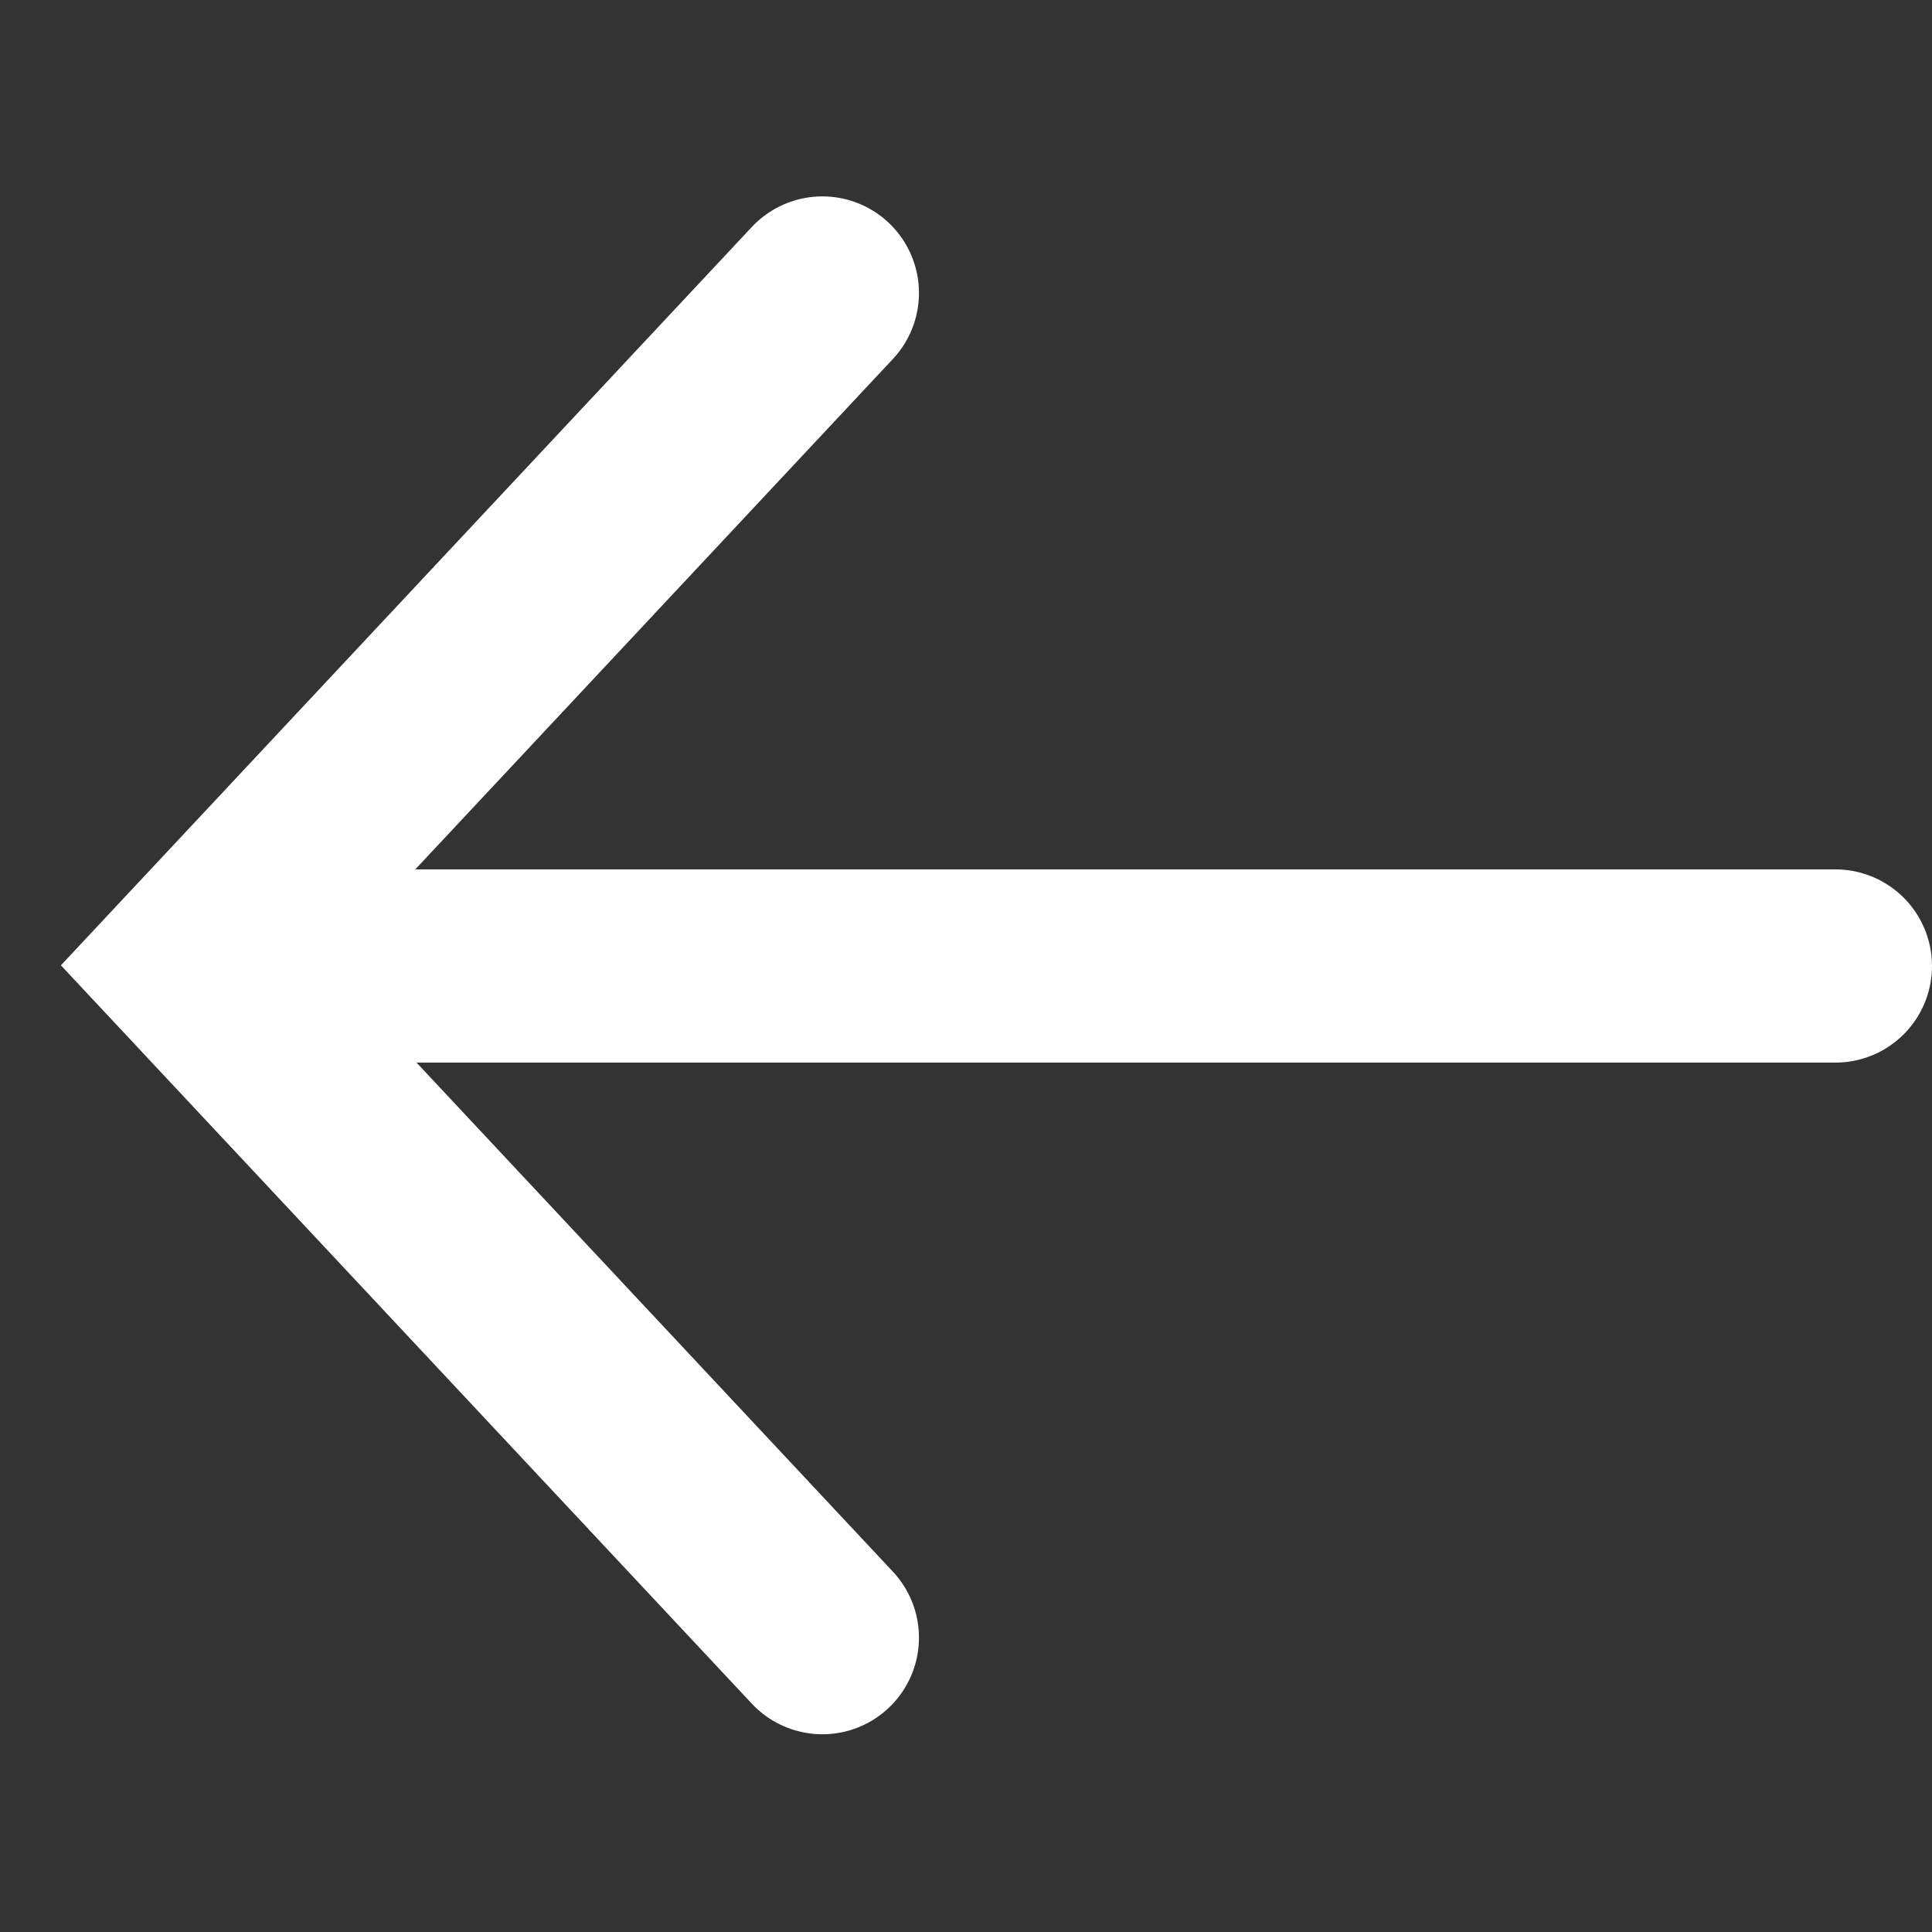
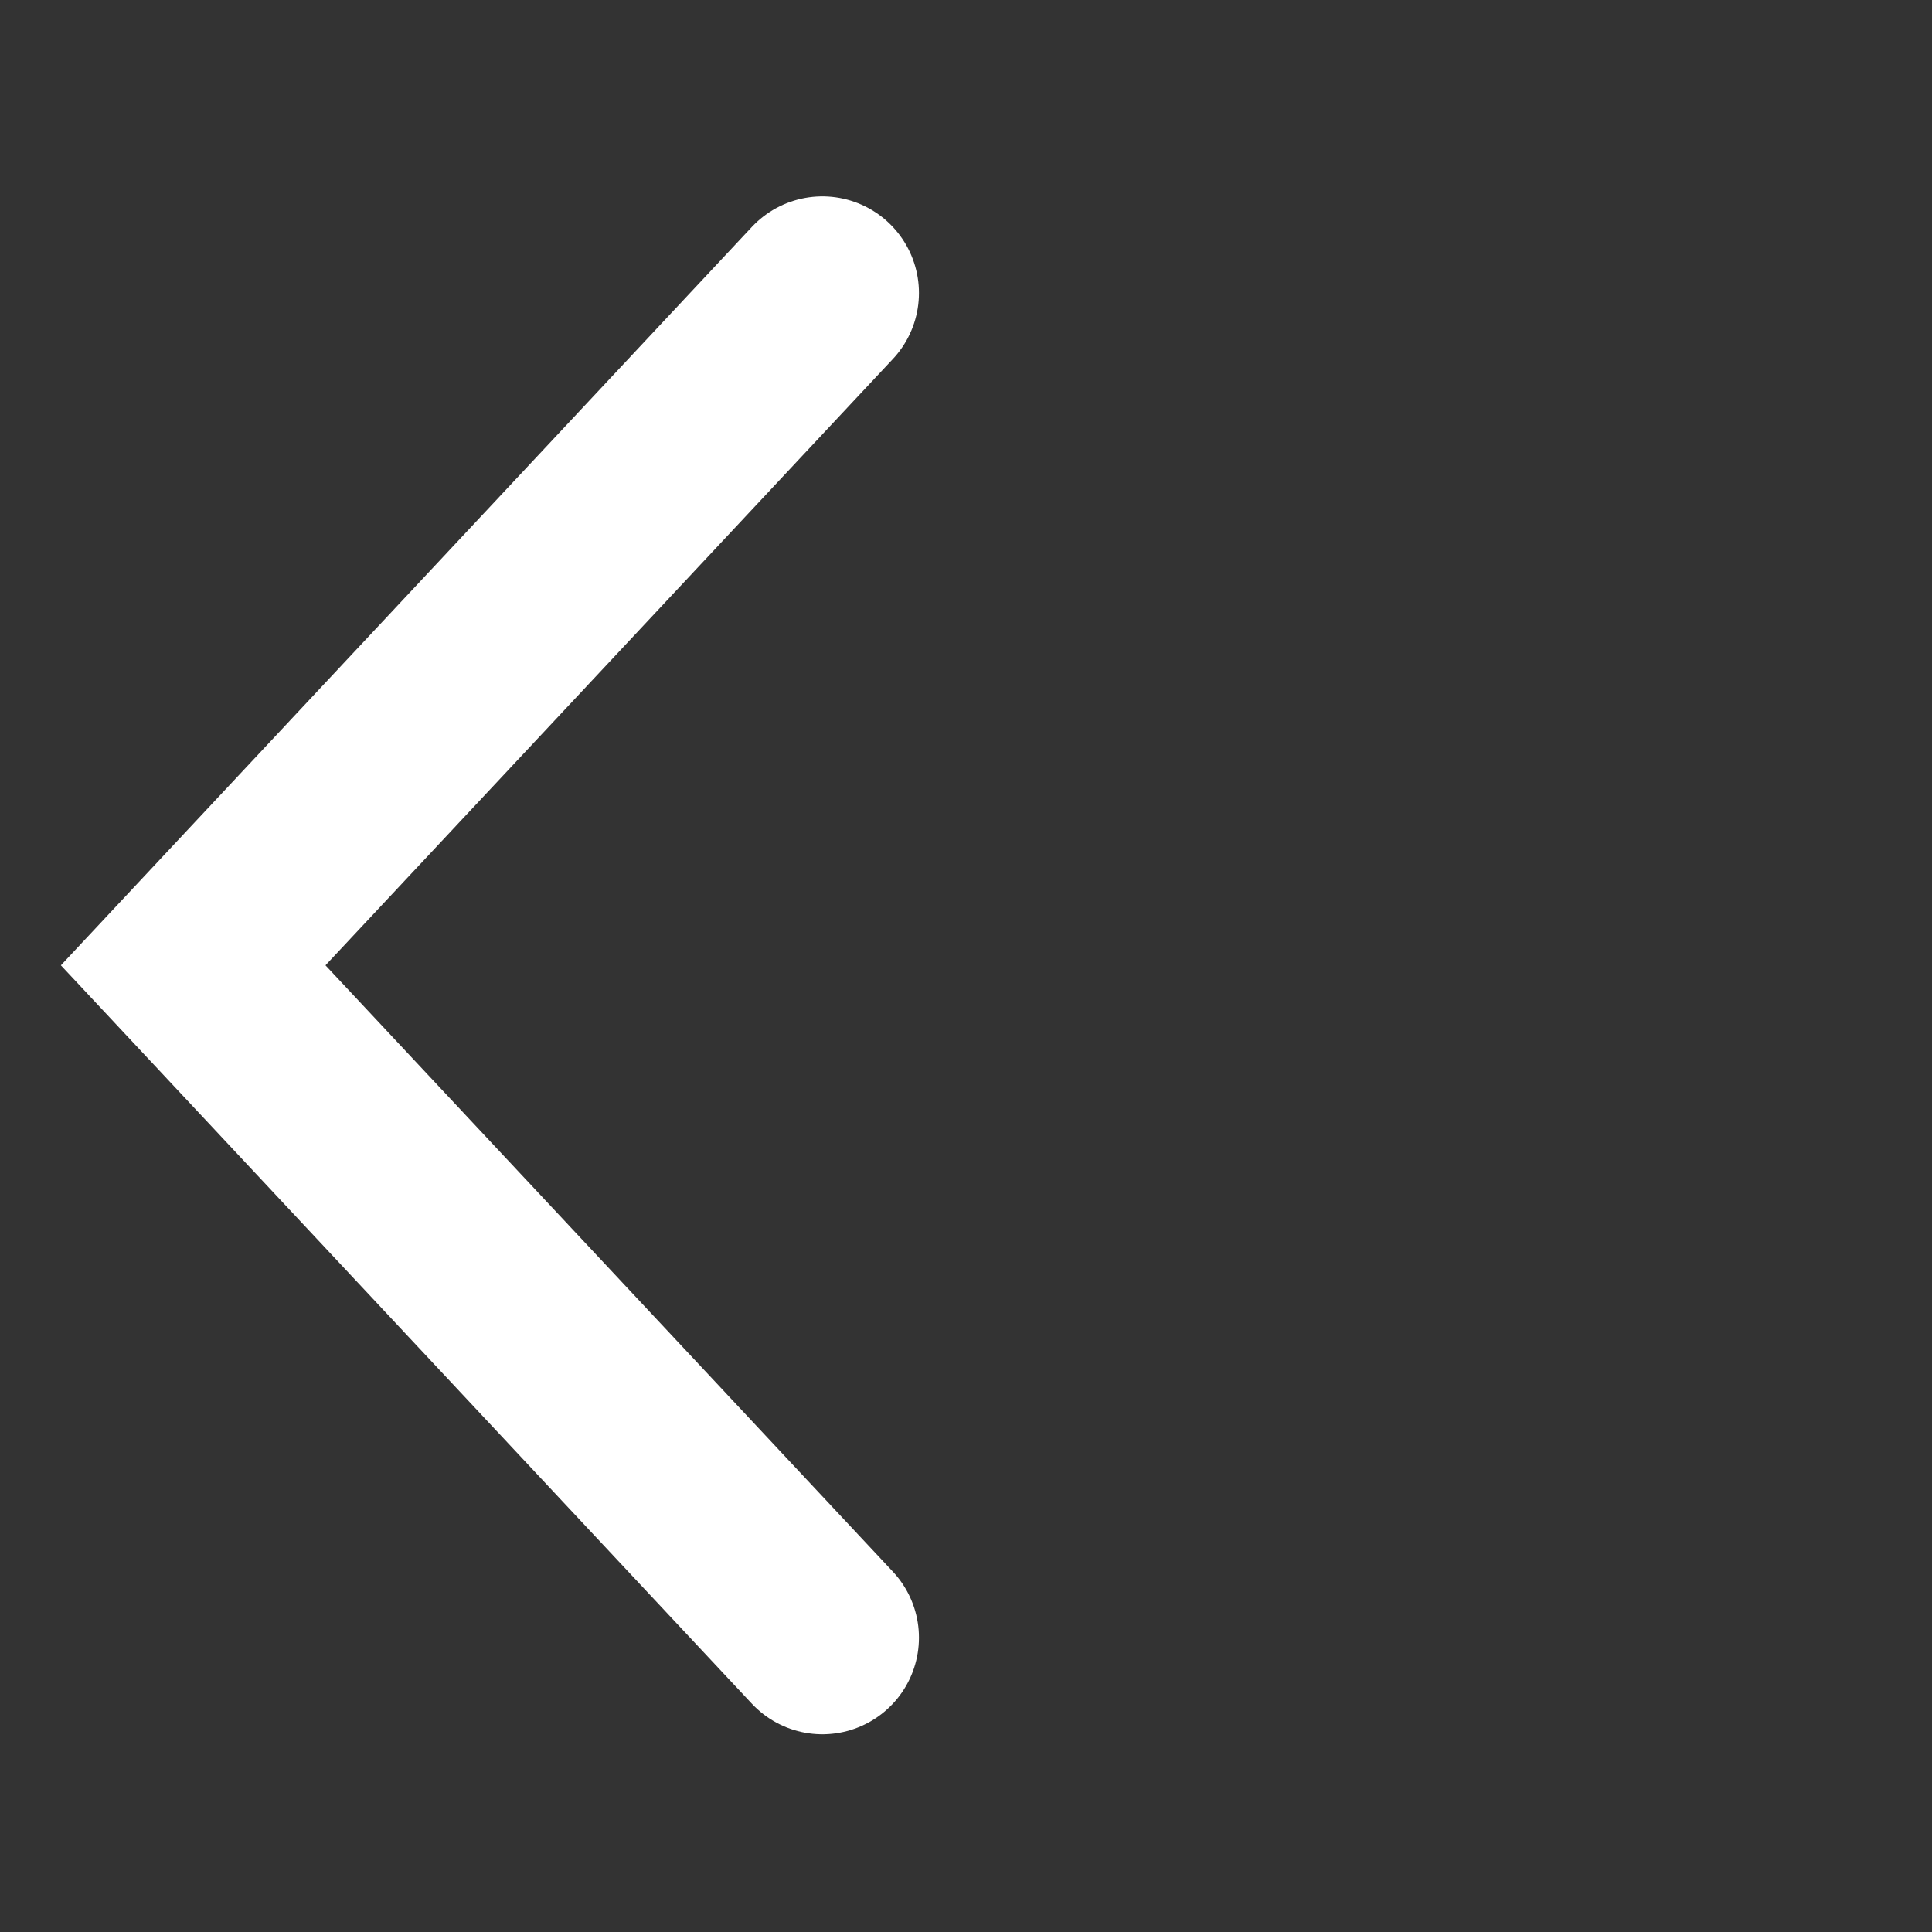
<svg xmlns="http://www.w3.org/2000/svg" width="20" height="20" viewBox="0 0 20 20" fill="none">
  <rect x="0" y="0" width="20" height="20" fill="#333333" stroke="none" />
-   <path d="M19 10L3 10" stroke="white" stroke-width="2" stroke-linecap="round" />
  <path d="M8.513 3.033L2 9.993L8.513 16.953" stroke="white" stroke-width="2" stroke-linecap="round" />
</svg>